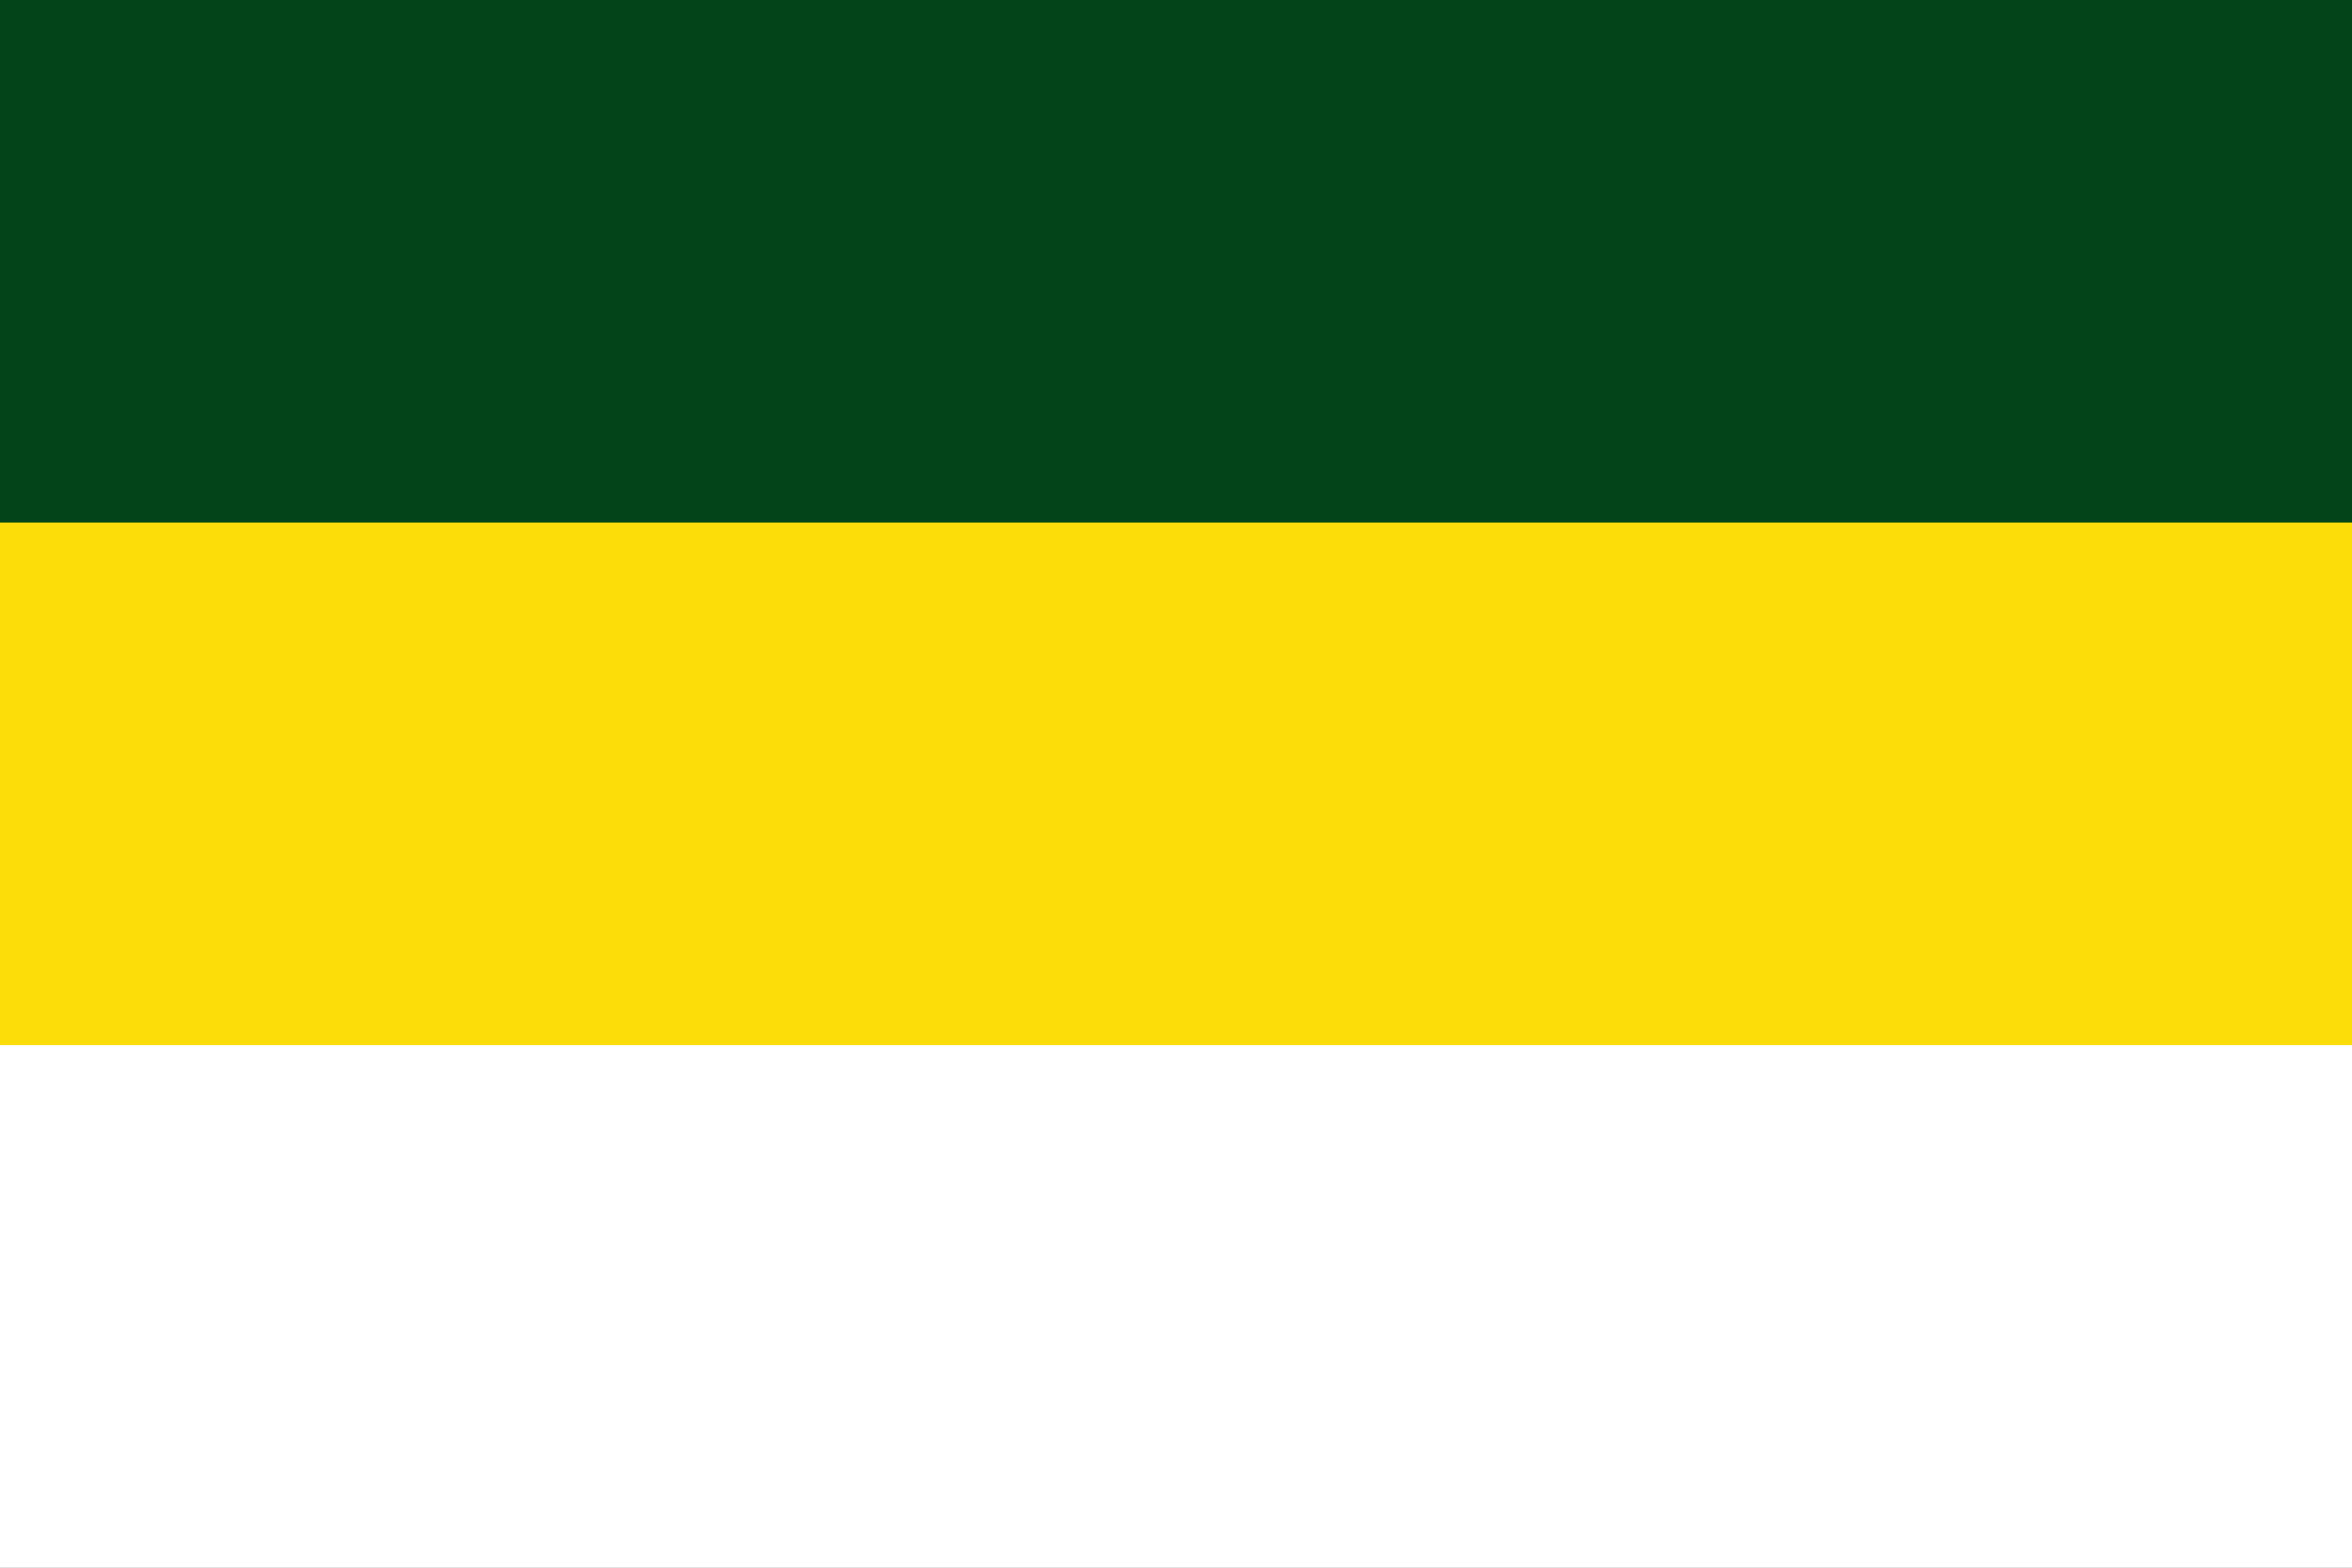
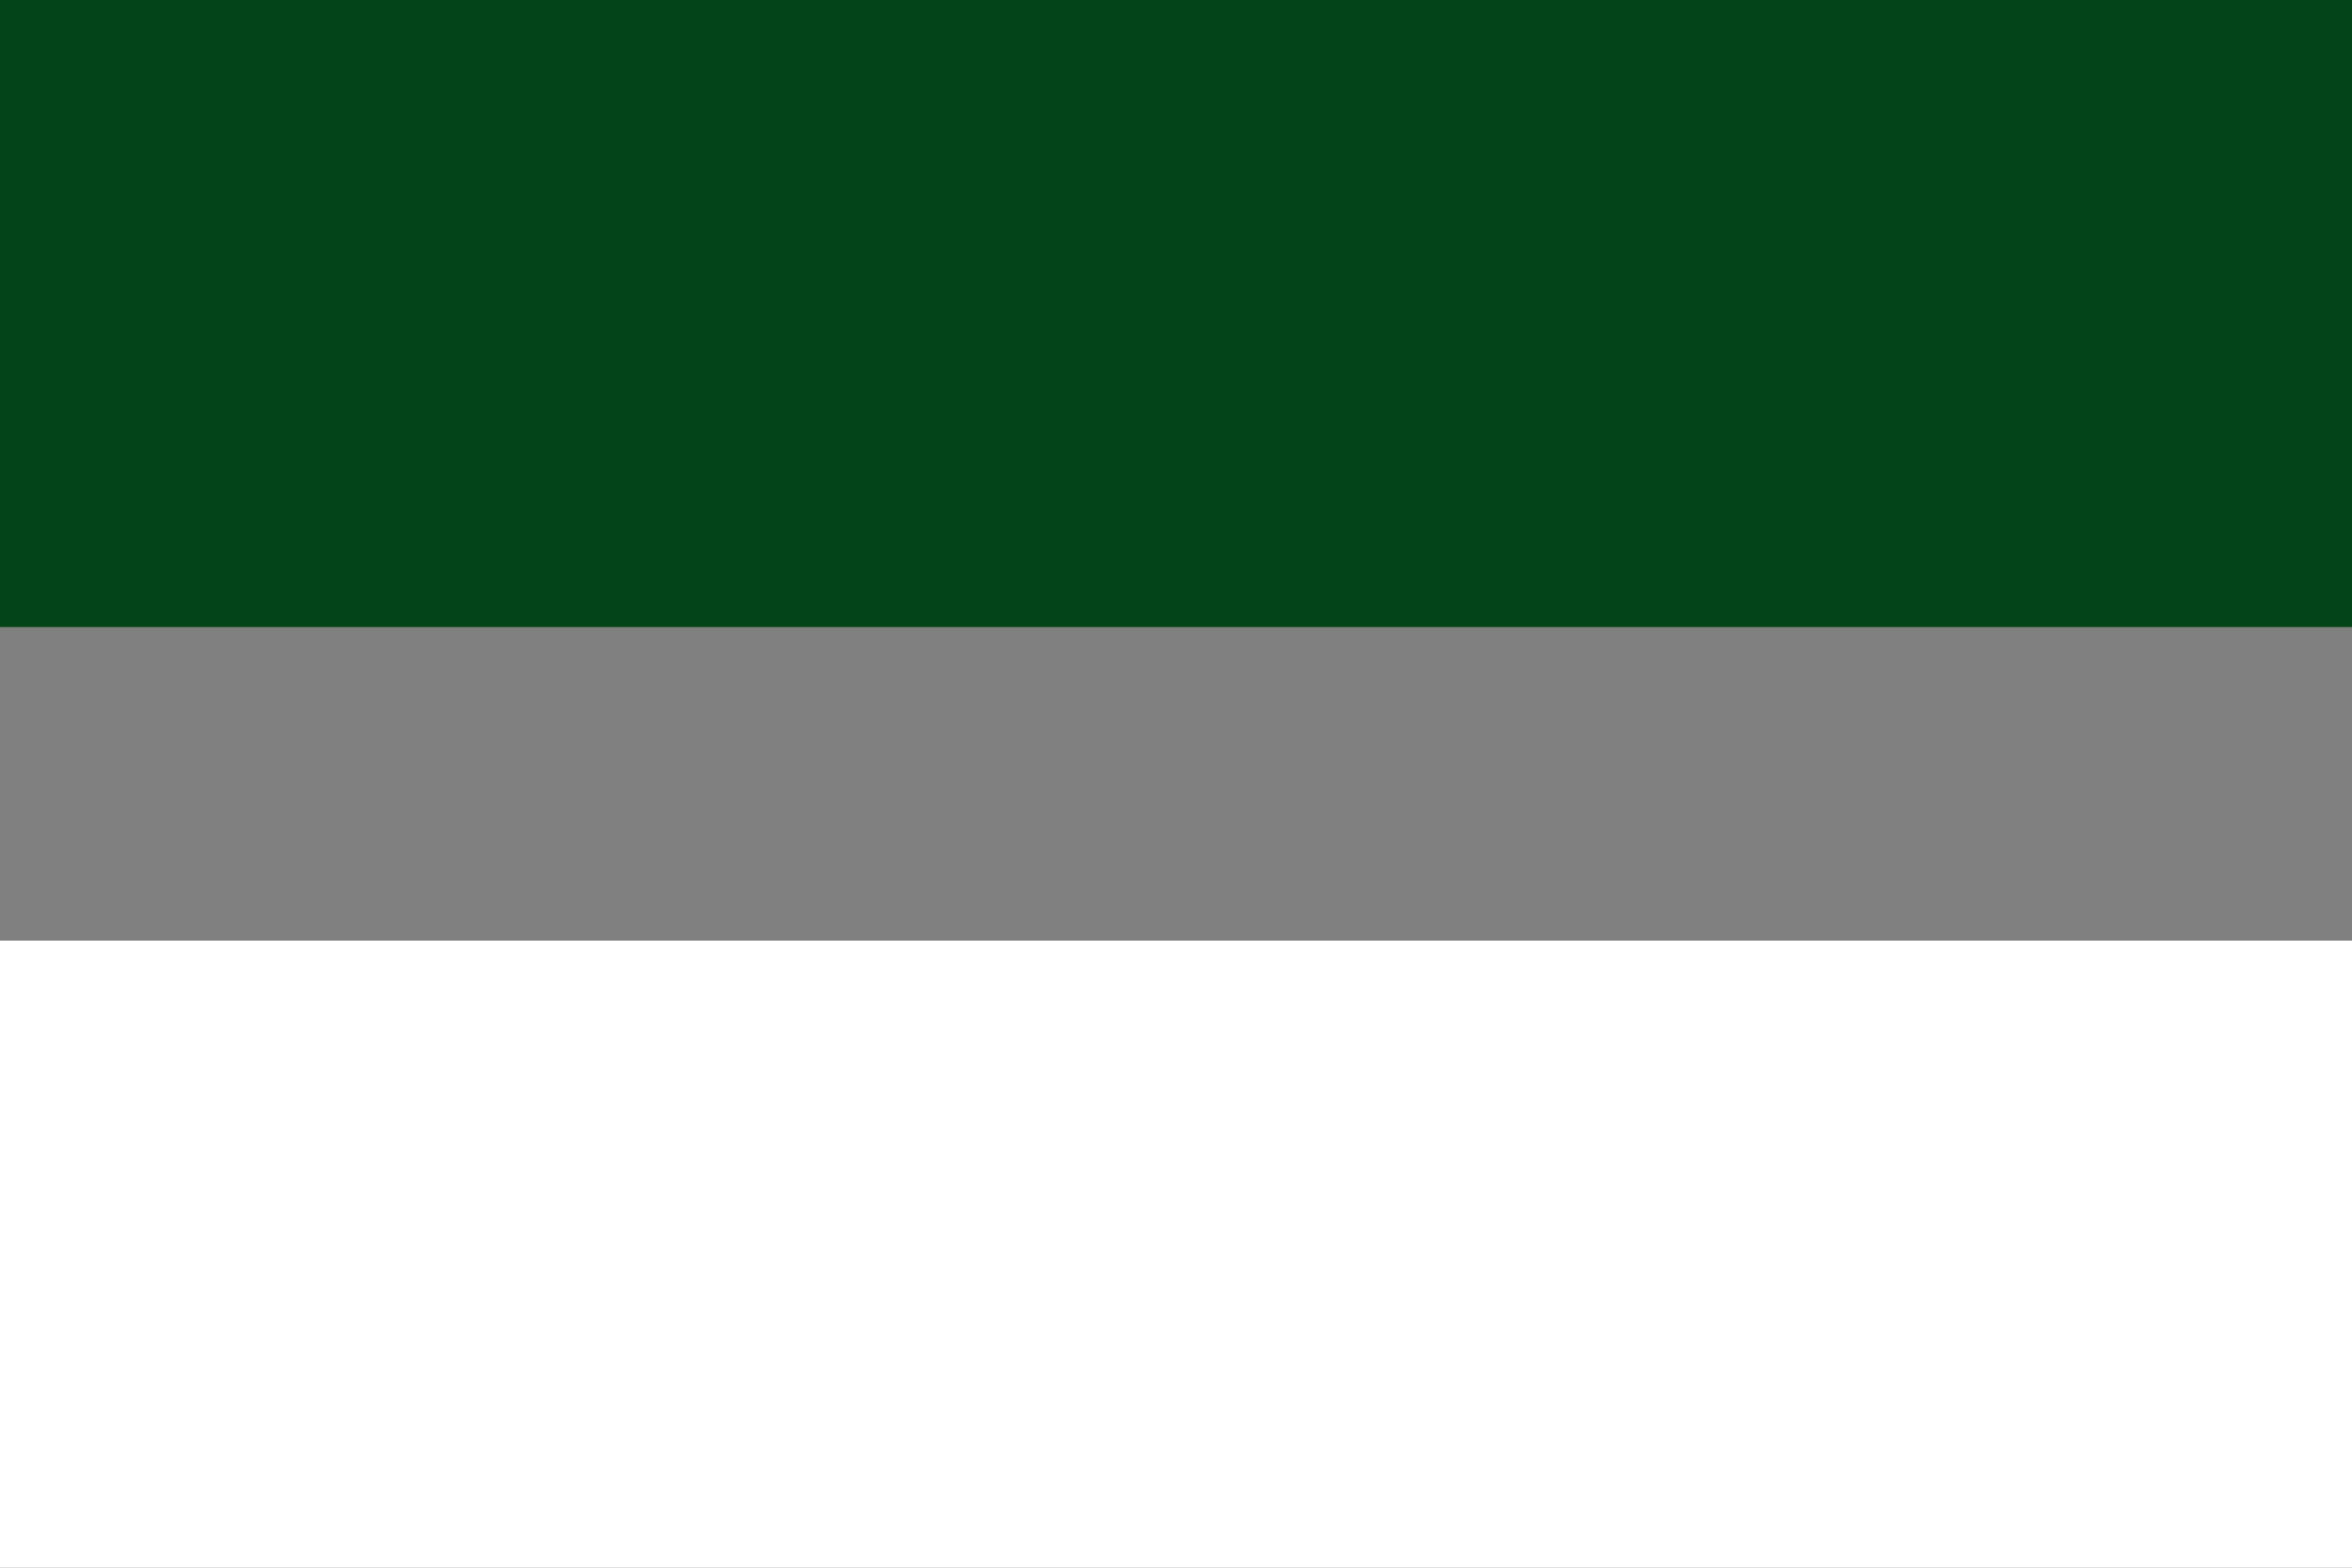
<svg xmlns="http://www.w3.org/2000/svg" version="1.0" width="750" height="500" id="svg2">
  <rect width="100%" height="100%" fill="#808080" stroke="none" />
  <defs id="defs4" />
  <g id="layer1">
    <rect width="750" height="200" x="0" y="300" id="rect2328" style="opacity:1;fill:#ffffff;fill-opacity:1;fill-rule:nonzero;stroke:none;stroke-width:0.8;stroke-linecap:butt;stroke-linejoin:miter;marker:none;marker-start:none;marker-mid:none;marker-end:none;stroke-miterlimit:4;stroke-dasharray:none;stroke-dashoffset:0;stroke-opacity:1;visibility:visible;display:inline;overflow:visible;enable-background:accumulate" />
    <rect width="750" height="200" x="0" y="-8.6208709e-15" id="rect2330" style="opacity:1;fill:#034418;fill-opacity:1;fill-rule:nonzero;stroke:none;stroke-width:0.8;stroke-linecap:butt;stroke-linejoin:miter;marker:none;marker-start:none;marker-mid:none;marker-end:none;stroke-miterlimit:4;stroke-dasharray:none;stroke-dashoffset:0;stroke-opacity:1;visibility:visible;display:inline;overflow:visible;enable-background:accumulate" />
-     <rect width="750" height="166.667" x="0" y="166.667" id="rect2335" style="opacity:1;fill:#fcdd09;fill-opacity:1;fill-rule:nonzero;stroke:none;stroke-width:0.73;stroke-linecap:butt;stroke-linejoin:miter;marker:none;marker-start:none;marker-mid:none;marker-end:none;stroke-miterlimit:4;stroke-dasharray:none;stroke-dashoffset:0;stroke-opacity:1;visibility:visible;display:inline;overflow:visible;enable-background:accumulate" />
  </g>
</svg>